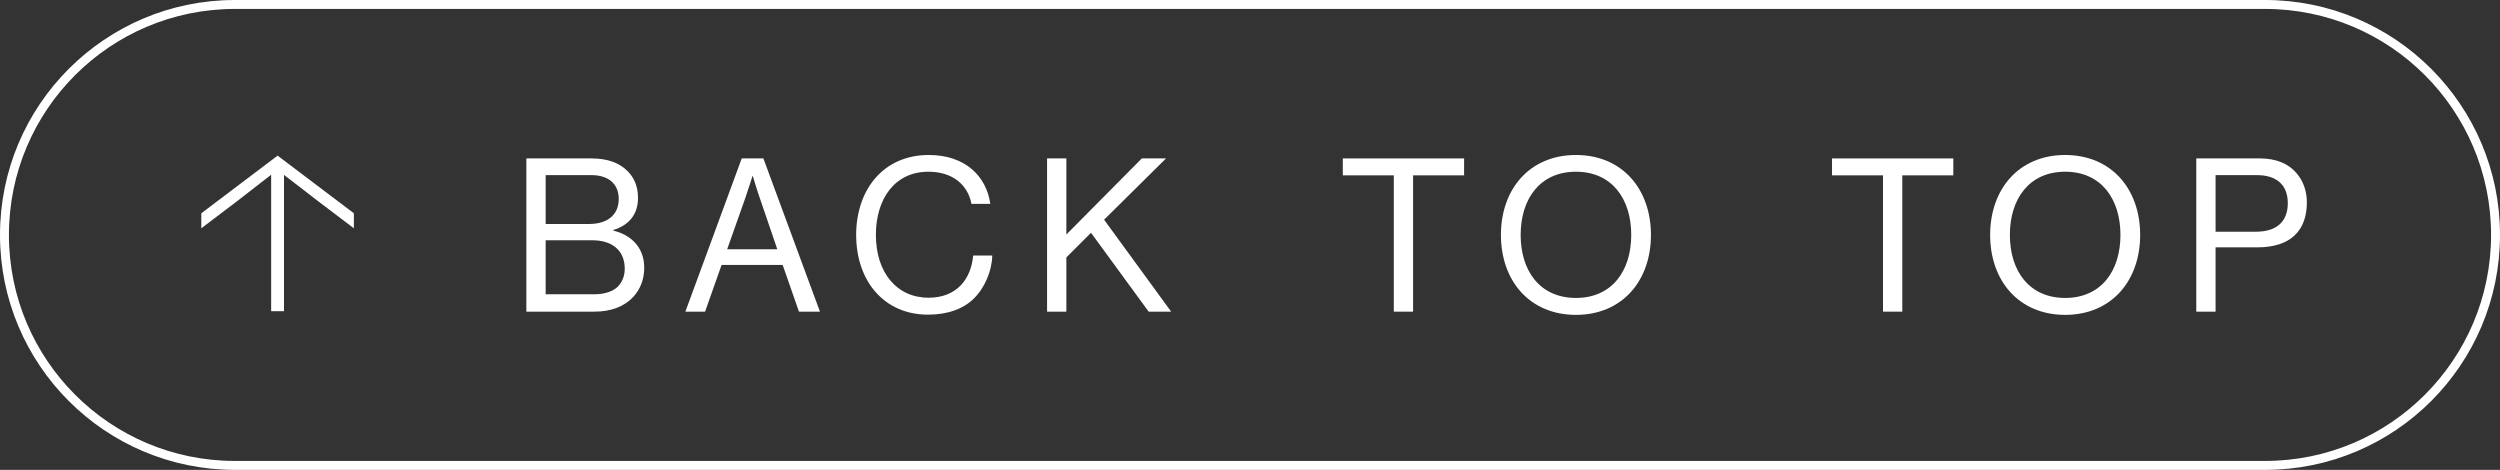
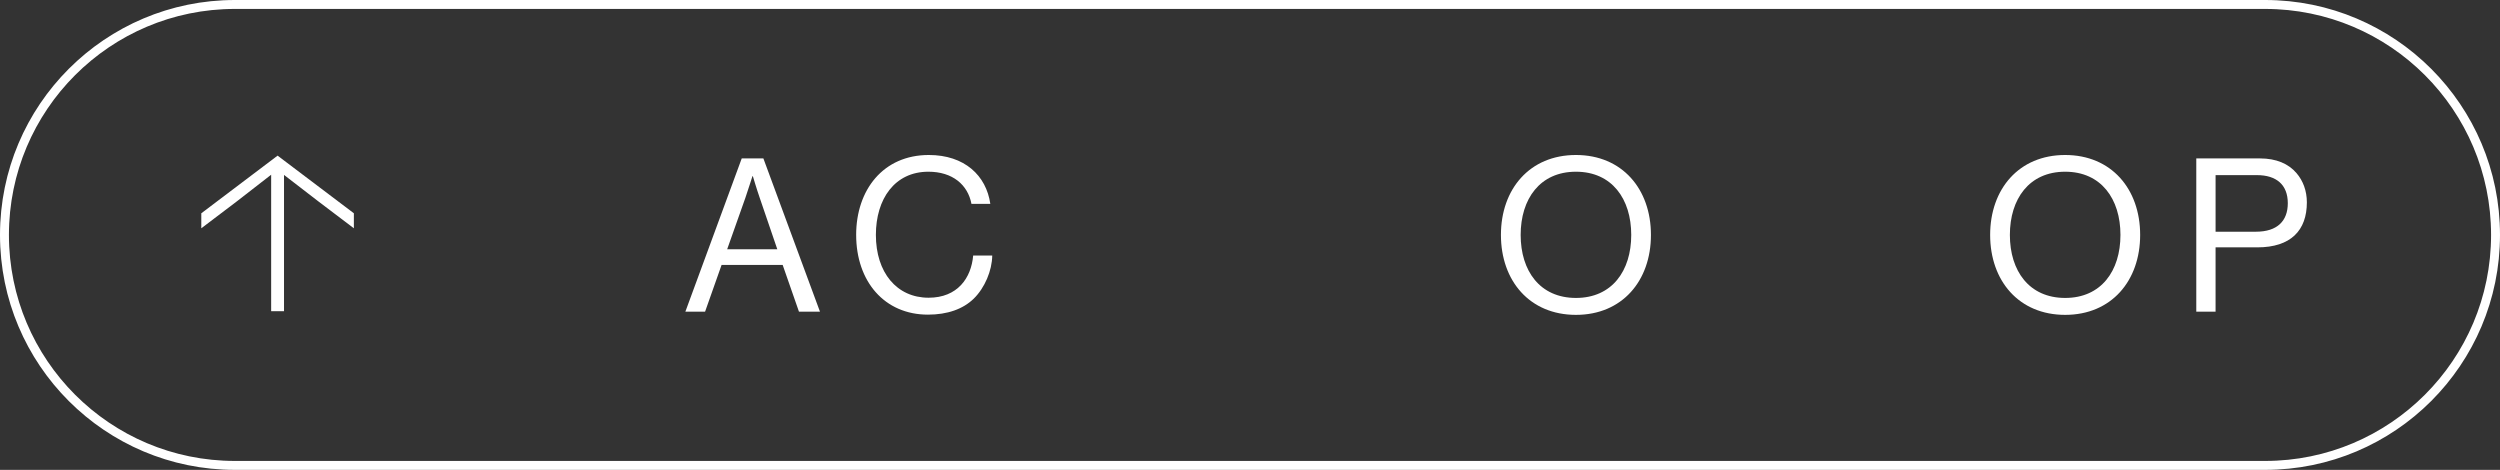
<svg xmlns="http://www.w3.org/2000/svg" id="b" viewBox="0 0 279.999 52.625">
  <rect x="0" y="0" width="279.999" height="52.625" fill="#333333" stroke="none" />
  <defs>
    <style>.d{fill:#fff;}.e{fill:none;stroke:#fff;}</style>
  </defs>
  <g id="c">
    <g>
      <path class="d" d="m39.633,23.888v1.68l-3.96-3-3.864-2.977v15.266h-1.44v-15.289l-3.864,3-3.96,3v-1.68l8.545-6.457,8.544,6.457Z" />
      <g>
-         <path class="d" d="m58.954,17.743h7.272c1.8,0,3.168.479,4.128,1.488.696.72,1.104,1.703,1.104,2.928,0,1.896-1.057,3.072-2.761,3.6v.072c1.944.457,3.457,1.849,3.457,4.152,0,1.32-.456,2.449-1.248,3.289-.96,1.031-2.448,1.632-4.297,1.632h-7.656v-17.161Zm7.009,7.344c2.088,0,3.336-1.031,3.336-2.808,0-1.656-1.128-2.665-3.049-2.665h-5.136v5.473h4.849Zm.552,7.873c1.224,0,2.112-.312,2.688-.863.479-.505.768-1.177.768-1.992,0-2.137-1.512-3.193-3.601-3.193h-5.256v6.049h5.4Z" />
        <path class="d" d="m83.074,17.743h2.424l6.337,17.161h-2.353l-1.824-5.232h-6.841l-1.848,5.232h-2.208l6.312-17.161Zm-1.632,10.177h5.616l-1.969-5.761c-.336-.96-.768-2.424-.768-2.424h-.048s-.456,1.439-.792,2.424l-2.04,5.761Z" />
        <path class="d" d="m95.889,26.312c0-5.041,3.024-8.953,8.137-8.953,4.009,0,6.433,2.305,6.889,5.473h-2.112c-.408-2.136-2.112-3.6-4.824-3.6-3.769,0-5.881,3.048-5.881,7.08,0,4.2,2.328,7.033,5.905,7.033,3.24,0,4.776-2.209,4.992-4.729h2.136c-.023,1.703-.84,3.624-2.063,4.824-1.2,1.176-2.953,1.8-5.137,1.8-4.873,0-8.041-3.72-8.041-8.929Z" />
-         <path class="d" d="m117.273,17.743h2.16v8.521l8.448-8.521h2.713l-6.937,6.864,7.512,10.297h-2.52l-6.457-8.833-2.76,2.76v6.073h-2.16v-17.161Z" />
-         <path class="d" d="m150.393,17.743h13.585v1.896h-5.713v15.265h-2.16v-15.265h-5.712v-1.896Z" />
        <path class="d" d="m168.104,26.312c0-5.137,3.217-8.953,8.4-8.953s8.401,3.816,8.401,8.953-3.217,8.953-8.401,8.953-8.4-3.816-8.4-8.953Zm14.594,0c0-4.032-2.16-7.08-6.193-7.08s-6.192,3.048-6.192,7.08,2.16,7.057,6.192,7.057,6.193-3.024,6.193-7.057Z" />
-         <path class="d" d="m205.185,17.743h13.585v1.896h-5.713v15.265h-2.16v-15.265h-5.712v-1.896Z" />
        <path class="d" d="m222.896,26.312c0-5.137,3.217-8.953,8.4-8.953s8.401,3.816,8.401,8.953-3.217,8.953-8.401,8.953-8.4-3.816-8.4-8.953Zm14.594,0c0-4.032-2.16-7.08-6.193-7.08s-6.192,3.048-6.192,7.08,2.16,7.057,6.192,7.057,6.193-3.024,6.193-7.057Z" />
        <path class="d" d="m245.984,17.743h7.152c1.8,0,3.192.6,4.08,1.656.721.84,1.152,1.968,1.152,3.264,0,3.145-1.8,5.041-5.545,5.041h-4.68v7.2h-2.16v-17.161Zm2.16,8.209h4.512c2.425,0,3.577-1.225,3.577-3.193,0-2.063-1.272-3.145-3.457-3.145h-4.632v6.338Z" />
      </g>
      <path class="e" d="m253.687,52.125c14.256,0,25.812-11.557,25.812-25.812S267.943.5,253.687.5H26.312C12.056.5.5,12.057.5,26.313s11.556,25.812,25.812,25.812h227.375Z" />
    </g>
  </g>
</svg>